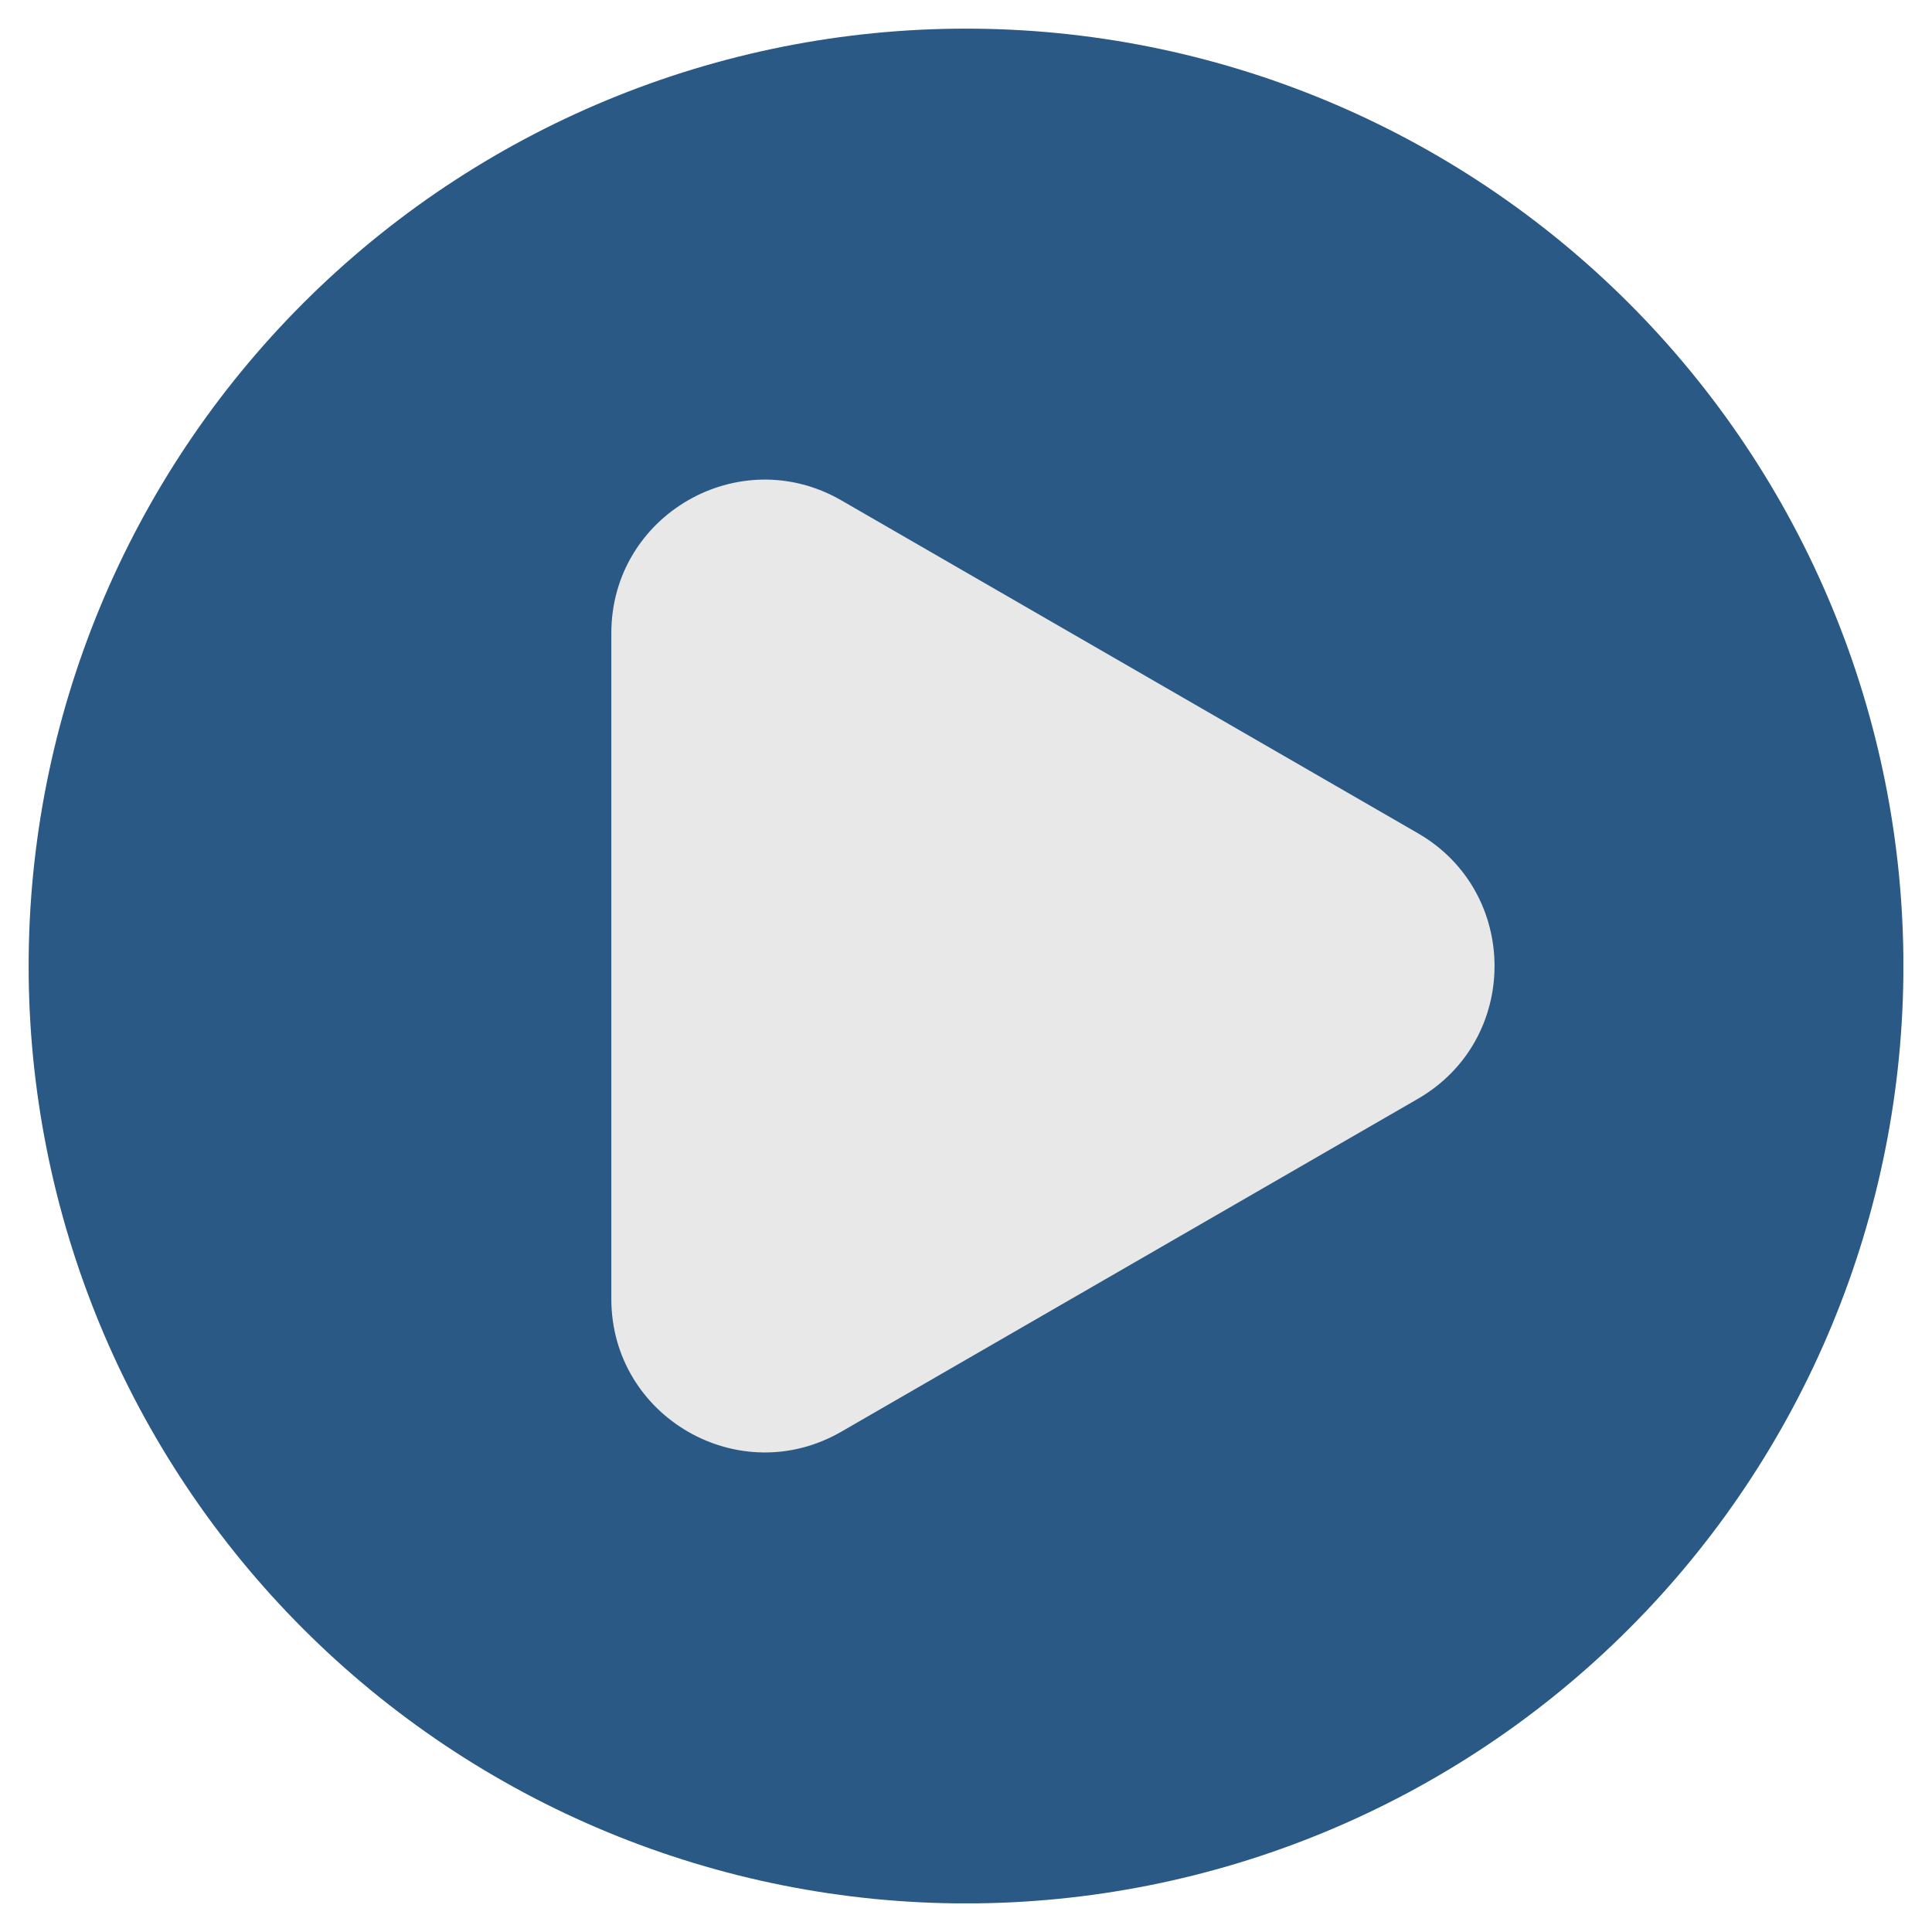
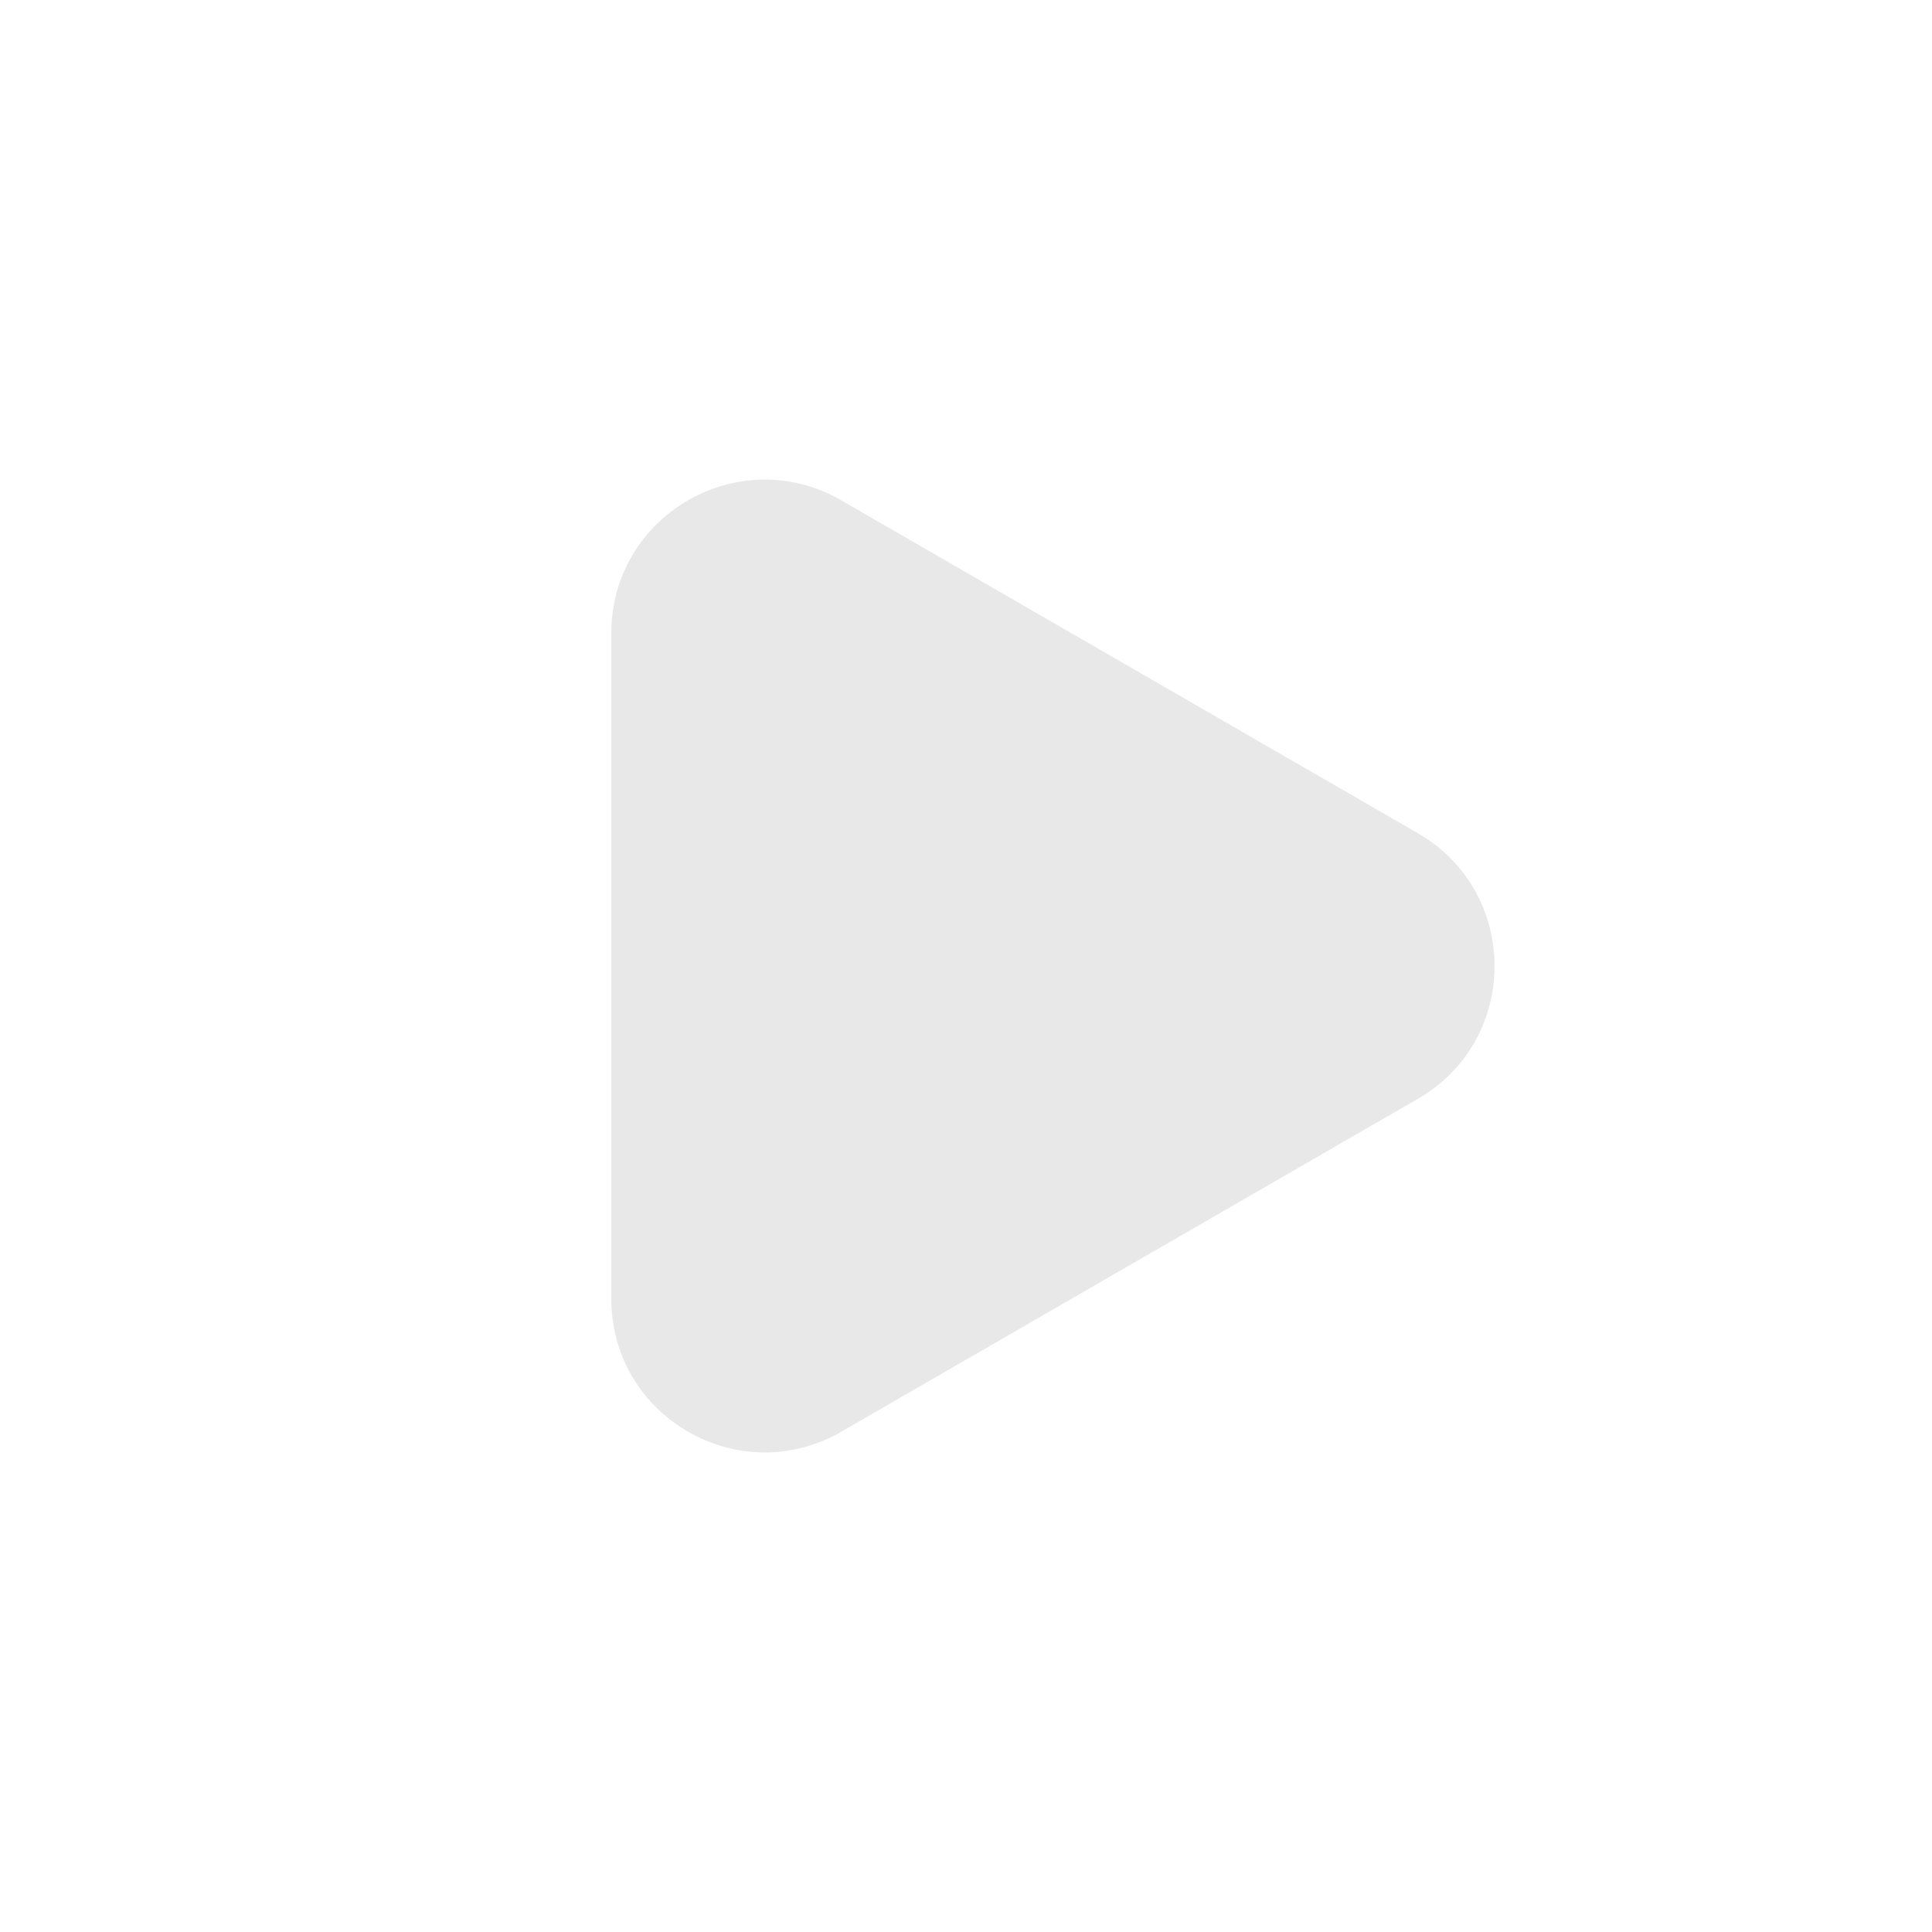
<svg xmlns="http://www.w3.org/2000/svg" width="1080" zoomAndPan="magnify" viewBox="0 0 810 810" height="1080" preserveAspectRatio="xMidYMid meet" version="1.0">
  <defs>
    <clipPath id="b1a6c4a676">
      <path d="M 12 12 L 797.992 12 L 797.992 797.992 L 12 797.992 Z M 12 12 " clip-rule="nonzero" />
    </clipPath>
  </defs>
  <g clip-path="url(#b1a6c4a676)">
-     <path fill="#2A5985" d="M 798.016 405.012 C 798.016 411.441 797.859 417.871 797.543 424.293 C 797.227 430.719 796.754 437.129 796.125 443.531 C 795.496 449.934 794.707 456.312 793.762 462.676 C 792.82 469.039 791.719 475.375 790.465 481.684 C 789.211 487.992 787.801 494.266 786.238 500.504 C 784.676 506.742 782.961 512.938 781.094 519.094 C 779.227 525.25 777.211 531.355 775.043 537.41 C 772.875 543.465 770.562 549.465 768.102 555.406 C 765.641 561.352 763.035 567.227 760.285 573.043 C 757.535 578.855 754.645 584.602 751.613 590.273 C 748.578 595.945 745.41 601.539 742.102 607.055 C 738.797 612.574 735.355 618.004 731.785 623.352 C 728.211 628.699 724.508 633.957 720.676 639.125 C 716.844 644.289 712.891 649.359 708.809 654.332 C 704.727 659.305 700.527 664.172 696.211 668.938 C 691.891 673.703 687.457 678.359 682.906 682.906 C 678.359 687.457 673.703 691.891 668.938 696.211 C 664.172 700.527 659.305 704.727 654.332 708.809 C 649.359 712.891 644.289 716.844 639.125 720.676 C 633.957 724.508 628.699 728.211 623.352 731.785 C 618.004 735.355 612.574 738.797 607.055 742.102 C 601.539 745.41 595.945 748.578 590.273 751.613 C 584.602 754.645 578.855 757.535 573.043 760.285 C 567.227 763.035 561.352 765.641 555.406 768.102 C 549.465 770.562 543.465 772.875 537.41 775.043 C 531.355 777.211 525.25 779.227 519.094 781.094 C 512.938 782.961 506.742 784.676 500.504 786.238 C 494.266 787.801 487.992 789.211 481.684 790.465 C 475.375 791.719 469.039 792.82 462.676 793.762 C 456.312 794.707 449.934 795.496 443.531 796.125 C 437.129 796.754 430.719 797.227 424.293 797.543 C 417.871 797.859 411.441 798.016 405.012 798.016 C 398.578 798.016 392.152 797.859 385.727 797.543 C 379.301 797.227 372.891 796.754 366.488 796.125 C 360.09 795.496 353.707 794.707 347.344 793.762 C 340.98 792.82 334.648 791.719 328.34 790.465 C 322.031 789.211 315.758 787.801 309.516 786.238 C 303.277 784.676 297.082 782.961 290.926 781.094 C 284.77 779.227 278.668 777.211 272.609 775.043 C 266.555 772.875 260.555 770.562 254.613 768.102 C 248.672 765.641 242.793 763.035 236.977 760.285 C 231.164 757.535 225.422 754.645 219.75 751.613 C 214.074 748.578 208.48 745.41 202.965 742.102 C 197.449 738.797 192.016 735.355 186.668 731.785 C 181.32 728.211 176.062 724.508 170.895 720.676 C 165.73 716.844 160.66 712.891 155.688 708.809 C 150.719 704.727 145.848 700.527 141.082 696.211 C 136.316 691.891 131.66 687.457 127.113 682.906 C 122.566 678.359 118.129 673.703 113.812 668.938 C 109.492 664.172 105.293 659.305 101.211 654.332 C 97.133 649.359 93.176 644.289 89.344 639.125 C 85.512 633.957 81.809 628.699 78.238 623.352 C 74.664 618.004 71.223 612.574 67.918 607.055 C 64.609 601.539 61.441 595.945 58.41 590.273 C 55.379 584.602 52.484 578.855 49.734 573.043 C 46.984 567.227 44.379 561.352 41.918 555.406 C 39.457 549.465 37.145 543.465 34.977 537.41 C 32.809 531.355 30.793 525.25 28.926 519.094 C 27.059 512.938 25.344 506.742 23.781 500.504 C 22.219 494.266 20.809 487.992 19.555 481.684 C 18.301 475.375 17.199 469.039 16.258 462.676 C 15.312 456.312 14.527 449.934 13.895 443.531 C 13.266 437.129 12.793 430.719 12.477 424.293 C 12.16 417.871 12.004 411.441 12.004 405.012 C 12.004 398.578 12.16 392.152 12.477 385.727 C 12.793 379.301 13.266 372.891 13.895 366.488 C 14.527 360.09 15.312 353.707 16.258 347.344 C 17.199 340.98 18.301 334.648 19.555 328.34 C 20.809 322.031 22.219 315.758 23.781 309.516 C 25.344 303.277 27.059 297.082 28.926 290.926 C 30.793 284.77 32.809 278.668 34.977 272.609 C 37.145 266.555 39.457 260.555 41.918 254.613 C 44.379 248.672 46.984 242.793 49.734 236.977 C 52.484 231.164 55.379 225.422 58.41 219.75 C 61.441 214.074 64.609 208.48 67.918 202.965 C 71.223 197.449 74.664 192.016 78.238 186.668 C 81.809 181.32 85.512 176.062 89.344 170.895 C 93.176 165.73 97.133 160.66 101.211 155.688 C 105.293 150.719 109.492 145.848 113.812 141.082 C 118.129 136.316 122.566 131.66 127.113 127.113 C 131.66 122.566 136.316 118.129 141.082 113.812 C 145.848 109.492 150.719 105.293 155.688 101.211 C 160.66 97.133 165.73 93.176 170.895 89.344 C 176.062 85.512 181.32 81.809 186.668 78.238 C 192.016 74.664 197.449 71.223 202.965 67.918 C 208.48 64.609 214.074 61.441 219.75 58.41 C 225.422 55.379 231.164 52.484 236.977 49.734 C 242.793 46.984 248.672 44.379 254.613 41.918 C 260.555 39.457 266.555 37.145 272.609 34.977 C 278.668 32.809 284.77 30.793 290.926 28.926 C 297.082 27.059 303.277 25.344 309.516 23.781 C 315.758 22.219 322.031 20.809 328.34 19.555 C 334.648 18.301 340.98 17.199 347.344 16.258 C 353.707 15.312 360.09 14.527 366.488 13.895 C 372.891 13.266 379.301 12.793 385.727 12.477 C 392.152 12.16 398.578 12.004 405.012 12.004 C 411.441 12.004 417.871 12.16 424.293 12.477 C 430.719 12.793 437.129 13.266 443.531 13.895 C 449.934 14.527 456.312 15.312 462.676 16.258 C 469.039 17.199 475.375 18.301 481.684 19.555 C 487.992 20.809 494.266 22.219 500.504 23.781 C 506.742 25.344 512.938 27.059 519.094 28.926 C 525.25 30.793 531.355 32.809 537.41 34.977 C 543.465 37.145 549.465 39.457 555.406 41.918 C 561.352 44.379 567.227 46.984 573.043 49.734 C 578.855 52.484 584.602 55.379 590.273 58.41 C 595.945 61.441 601.539 64.609 607.055 67.918 C 612.574 71.223 618.004 74.664 623.352 78.238 C 628.699 81.809 633.957 85.512 639.125 89.344 C 644.289 93.176 649.359 97.133 654.332 101.211 C 659.305 105.293 664.172 109.492 668.938 113.812 C 673.703 118.129 678.359 122.566 682.906 127.113 C 687.457 131.66 691.891 136.316 696.211 141.082 C 700.527 145.848 704.727 150.719 708.809 155.688 C 712.891 160.66 716.844 165.73 720.676 170.895 C 724.508 176.062 728.211 181.32 731.785 186.668 C 735.355 192.016 738.797 197.449 742.102 202.965 C 745.41 208.48 748.578 214.074 751.613 219.75 C 754.645 225.422 757.535 231.164 760.285 236.977 C 763.035 242.793 765.641 248.672 768.102 254.613 C 770.562 260.555 772.875 266.555 775.043 272.609 C 777.211 278.668 779.227 284.77 781.094 290.926 C 782.961 297.082 784.676 303.277 786.238 309.516 C 787.801 315.758 789.211 322.031 790.465 328.34 C 791.719 334.648 792.82 340.98 793.762 347.344 C 794.707 353.707 795.496 360.09 796.125 366.488 C 796.754 372.891 797.227 379.301 797.543 385.727 C 797.859 392.152 798.016 398.578 798.016 405.012 Z M 798.016 405.012 " fill-opacity="1" fill-rule="nonzero" />
-   </g>
+     </g>
  <path fill="#e8e8e8" d="M 594.445 349.332 L 352.738 209.781 C 309.863 185.035 256.301 215.953 256.301 265.461 L 256.301 544.562 C 256.301 594.051 309.875 624.984 352.738 600.238 L 594.445 460.688 C 637.309 435.941 637.309 374.078 594.445 349.332 Z M 594.445 349.332 " fill-opacity="1" fill-rule="nonzero" />
</svg>